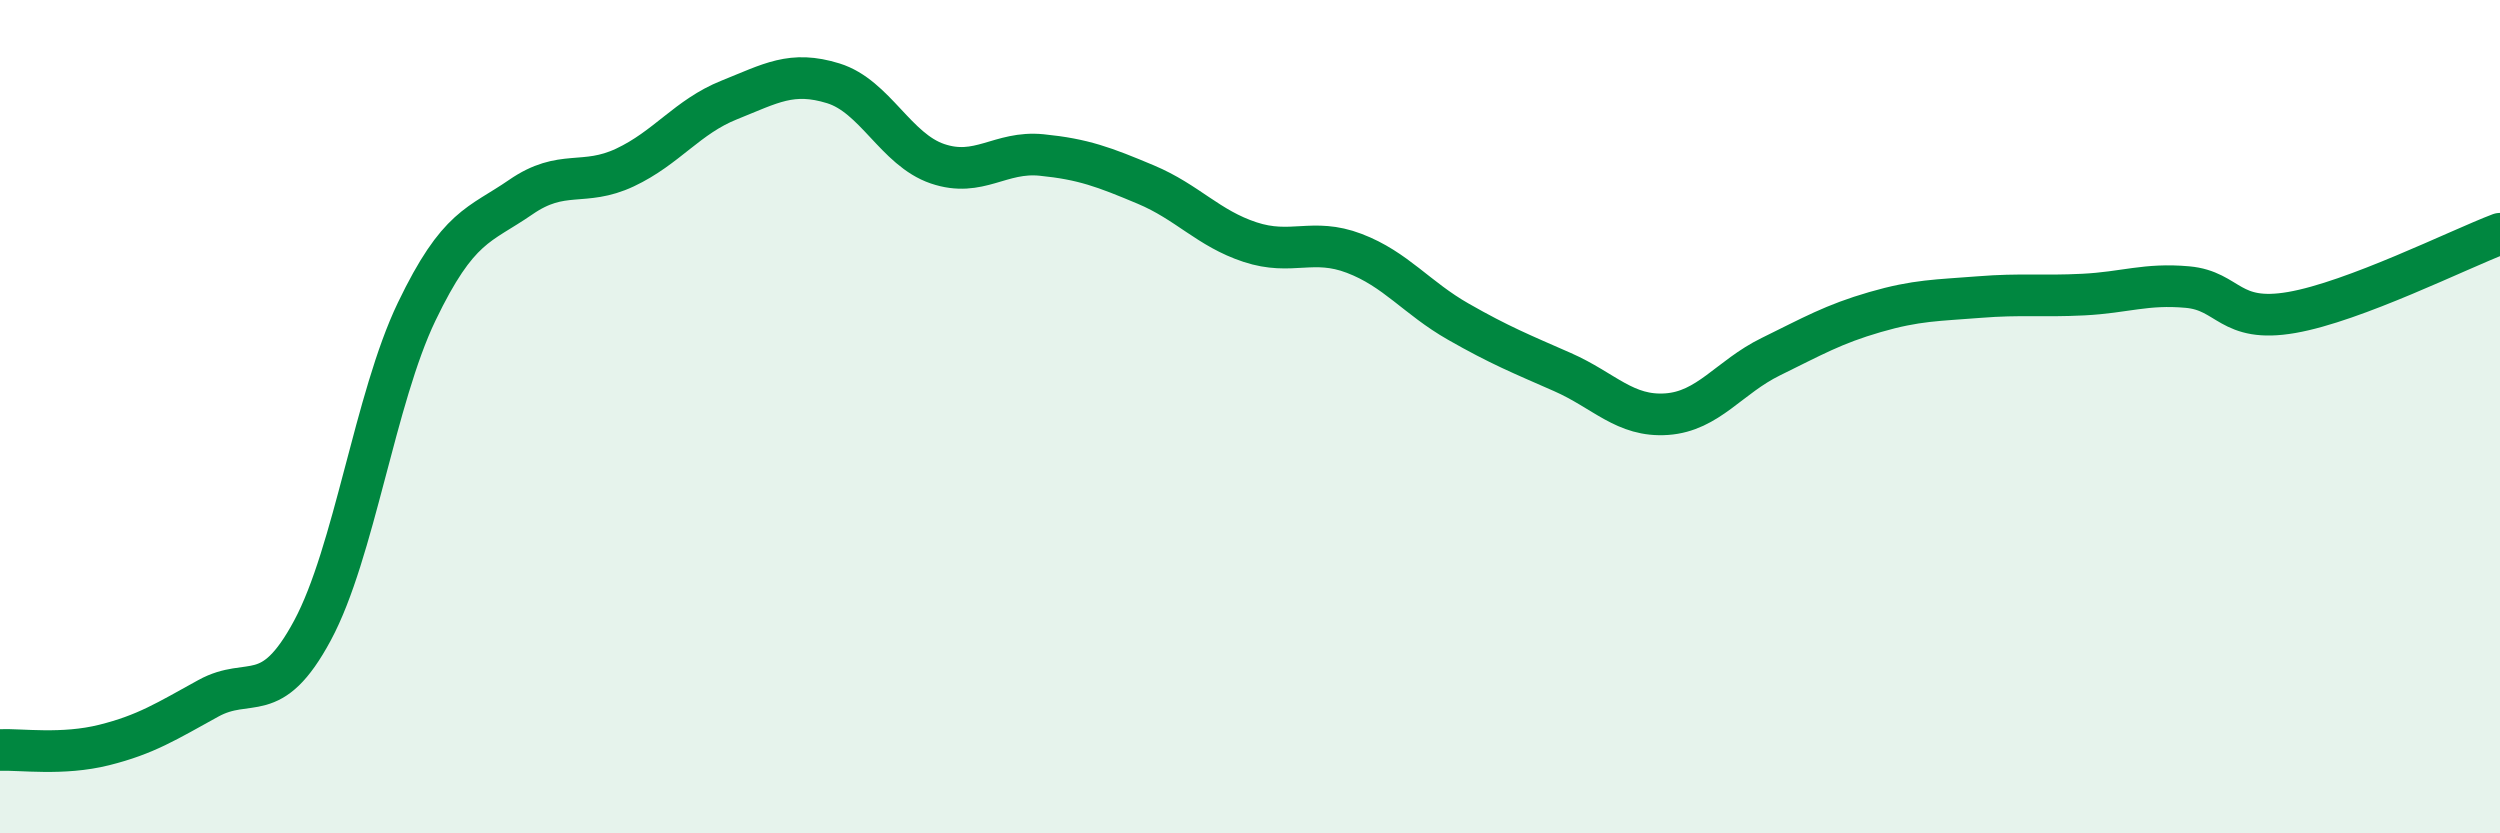
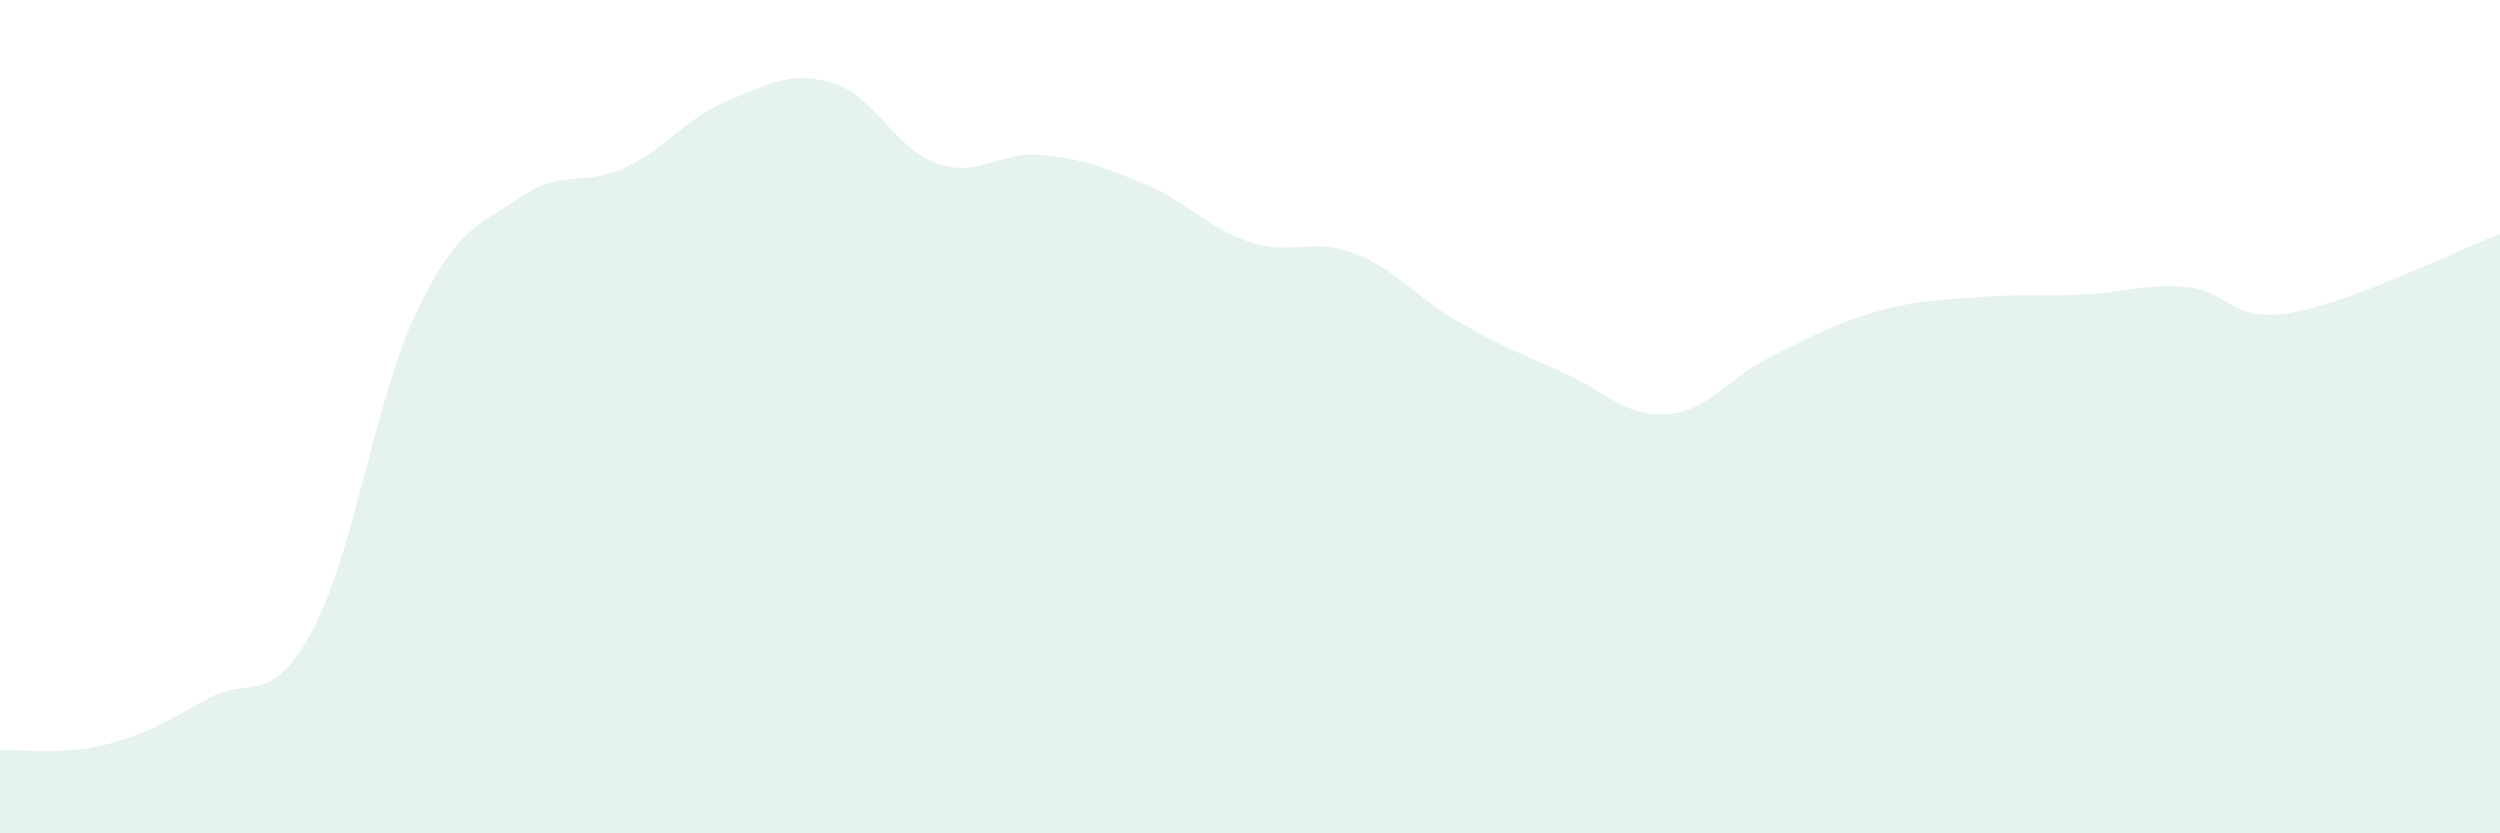
<svg xmlns="http://www.w3.org/2000/svg" width="60" height="20" viewBox="0 0 60 20">
  <path d="M 0,18 C 0.5,17.98 1.5,18.13 2.5,17.88 C 3.5,17.63 4,17.31 5,16.76 C 6,16.21 6.5,16.99 7.5,15.13 C 8.5,13.27 9,9.56 10,7.48 C 11,5.4 11.5,5.42 12.5,4.73 C 13.5,4.04 14,4.49 15,4.02 C 16,3.55 16.5,2.8 17.5,2.4 C 18.5,2 19,1.69 20,2 C 21,2.31 21.5,3.59 22.5,3.93 C 23.5,4.27 24,3.62 25,3.72 C 26,3.82 26.5,4.01 27.5,4.43 C 28.5,4.85 29,5.48 30,5.81 C 31,6.14 31.5,5.7 32.5,6.08 C 33.5,6.46 34,7.15 35,7.72 C 36,8.29 36.5,8.49 37.5,8.93 C 38.5,9.37 39,10.01 40,9.94 C 41,9.87 41.5,9.05 42.5,8.56 C 43.5,8.07 44,7.78 45,7.49 C 46,7.2 46.5,7.21 47.5,7.13 C 48.5,7.05 49,7.12 50,7.07 C 51,7.02 51.5,6.8 52.5,6.89 C 53.5,6.98 53.5,7.76 55,7.5 C 56.5,7.24 59,5.99 60,5.61L60 20L0 20Z" fill="#008740" opacity="0.1" stroke-linecap="round" stroke-linejoin="round" />
-   <path d="M 0,18 C 0.5,17.98 1.5,18.13 2.5,17.88 C 3.5,17.63 4,17.31 5,16.76 C 6,16.21 6.5,16.99 7.5,15.13 C 8.5,13.27 9,9.56 10,7.48 C 11,5.4 11.5,5.42 12.5,4.73 C 13.5,4.04 14,4.49 15,4.02 C 16,3.55 16.5,2.8 17.5,2.4 C 18.5,2 19,1.69 20,2 C 21,2.31 21.5,3.59 22.5,3.93 C 23.5,4.27 24,3.62 25,3.72 C 26,3.82 26.5,4.01 27.5,4.43 C 28.5,4.85 29,5.48 30,5.81 C 31,6.14 31.5,5.7 32.5,6.08 C 33.5,6.46 34,7.15 35,7.72 C 36,8.29 36.5,8.49 37.5,8.93 C 38.5,9.37 39,10.01 40,9.94 C 41,9.87 41.5,9.05 42.5,8.56 C 43.5,8.07 44,7.78 45,7.49 C 46,7.2 46.5,7.21 47.5,7.13 C 48.5,7.05 49,7.12 50,7.07 C 51,7.02 51.5,6.8 52.5,6.89 C 53.5,6.98 53.5,7.76 55,7.5 C 56.5,7.24 59,5.99 60,5.61" stroke="#008740" stroke-width="1" fill="none" stroke-linecap="round" stroke-linejoin="round" />
</svg>